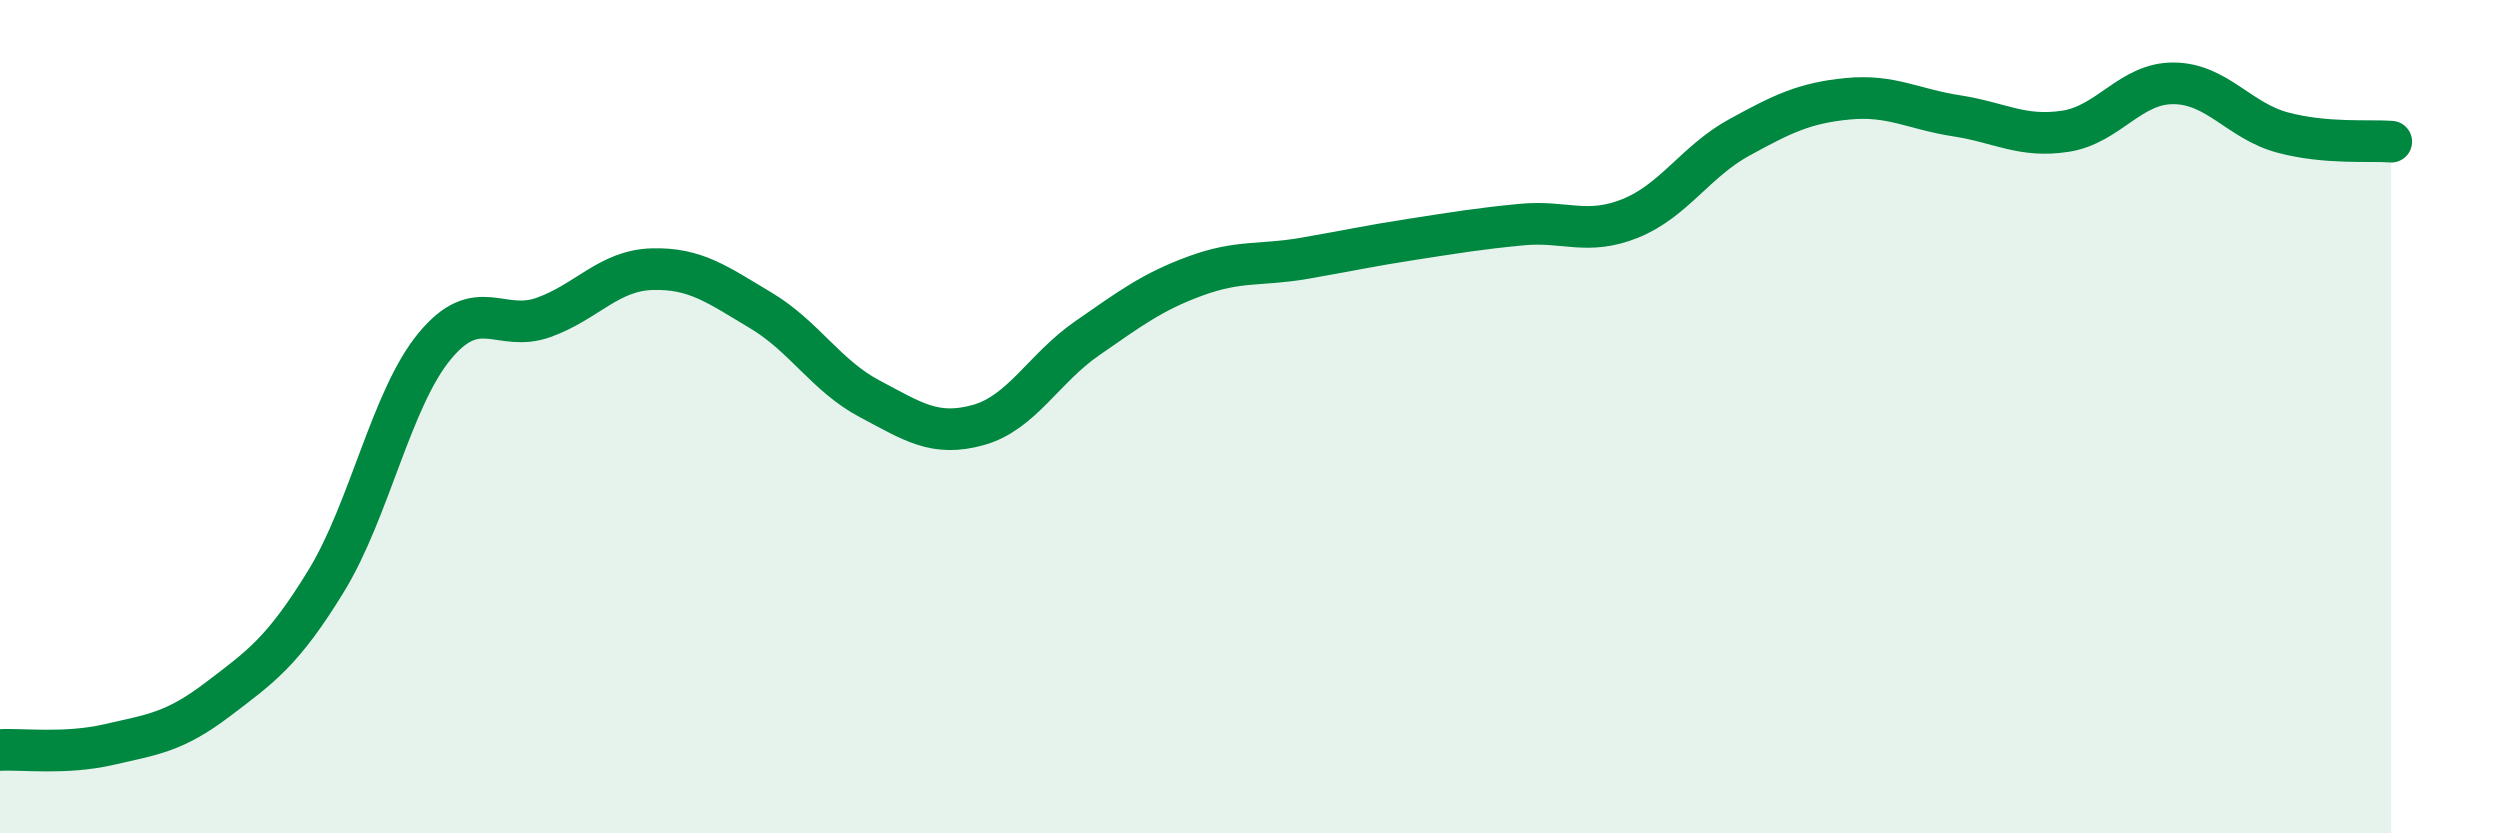
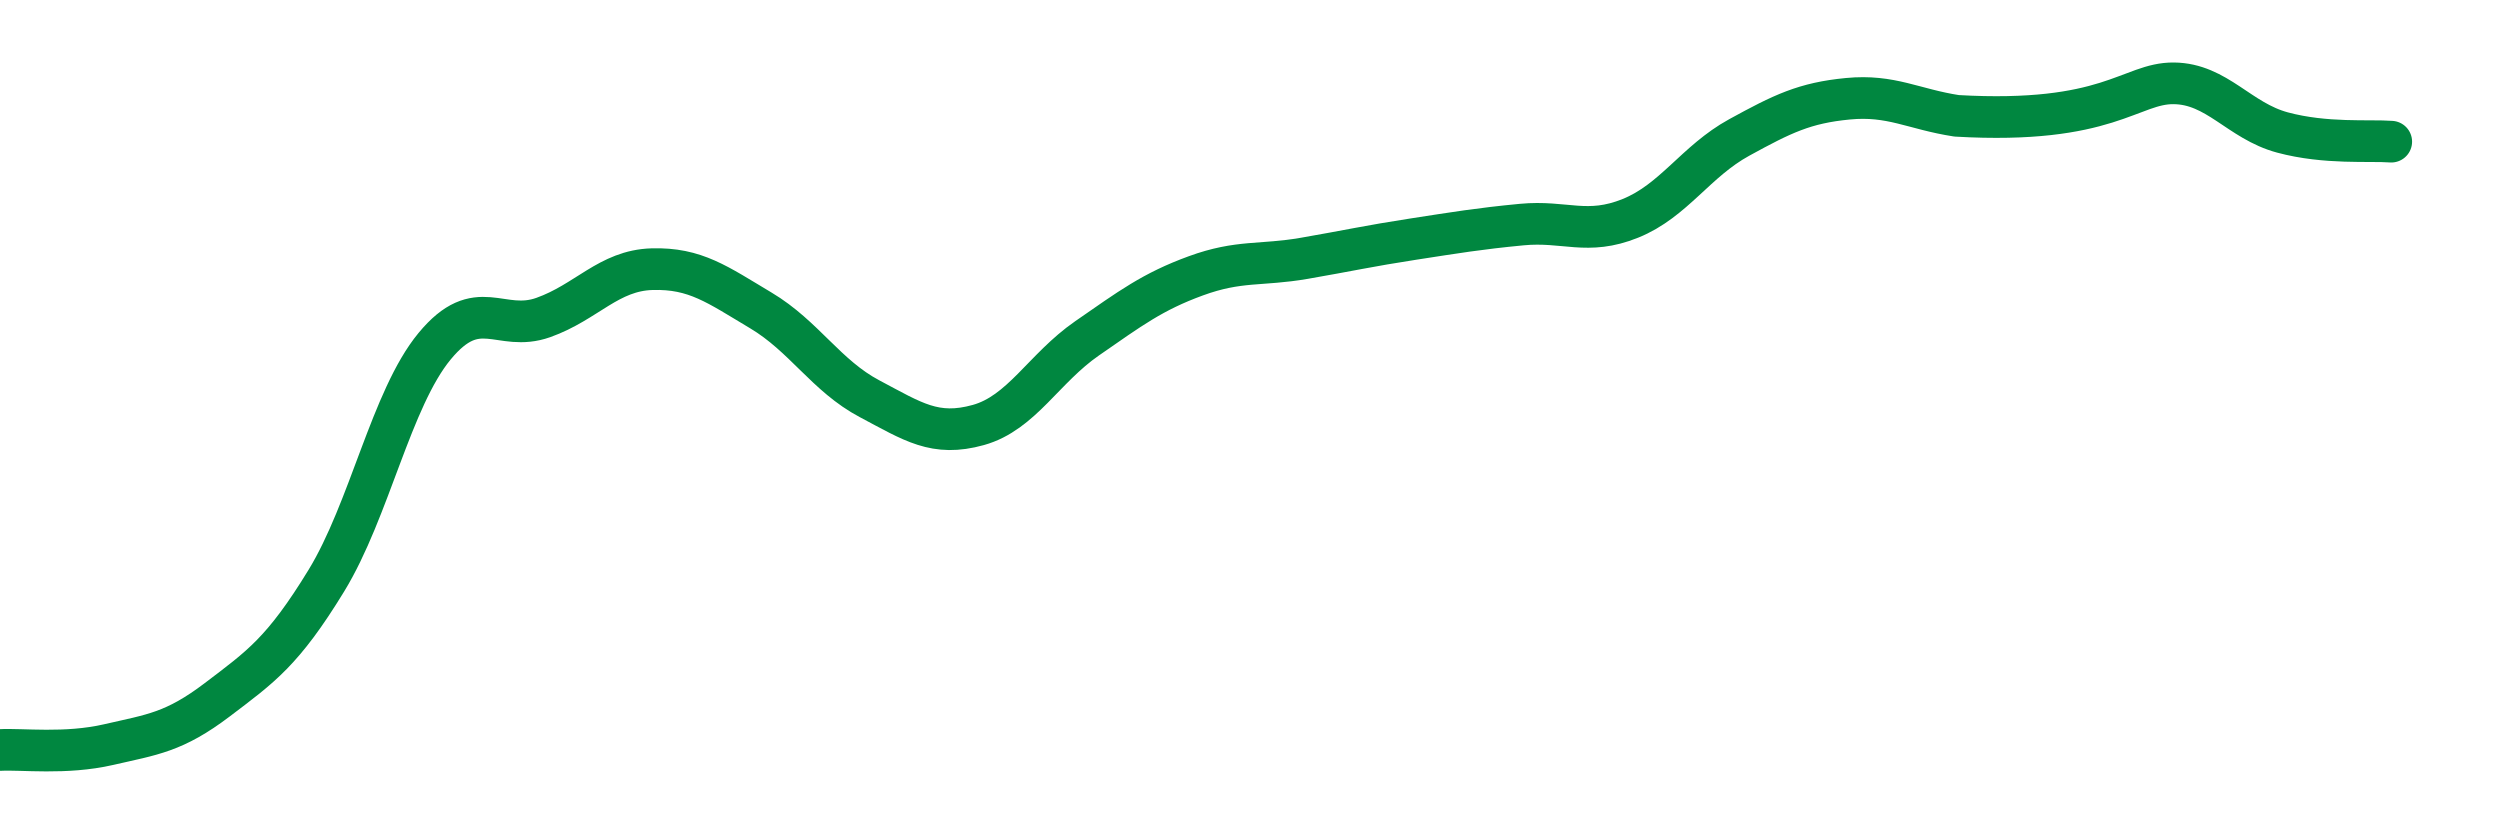
<svg xmlns="http://www.w3.org/2000/svg" width="60" height="20" viewBox="0 0 60 20">
-   <path d="M 0,18 C 0.52,17.97 1.57,18.11 2.61,17.87 C 3.65,17.63 4.18,17.58 5.22,16.79 C 6.26,16 6.79,15.64 7.83,13.94 C 8.87,12.24 9.39,9.57 10.43,8.31 C 11.47,7.05 12,7.99 13.04,7.62 C 14.08,7.25 14.61,6.49 15.65,6.46 C 16.69,6.43 17.22,6.83 18.26,7.45 C 19.3,8.07 19.83,9.02 20.87,9.57 C 21.91,10.12 22.44,10.49 23.48,10.2 C 24.52,9.91 25.05,8.84 26.09,8.12 C 27.13,7.4 27.66,7 28.7,6.62 C 29.74,6.24 30.26,6.38 31.3,6.2 C 32.34,6.02 32.87,5.9 33.91,5.74 C 34.95,5.58 35.48,5.49 36.52,5.39 C 37.56,5.29 38.09,5.66 39.13,5.24 C 40.17,4.82 40.7,3.87 41.74,3.3 C 42.78,2.73 43.31,2.47 44.35,2.37 C 45.39,2.27 45.92,2.62 46.96,2.78 C 48,2.94 48.53,3.31 49.57,3.15 C 50.61,2.99 51.13,1.99 52.17,2 C 53.21,2.01 53.74,2.9 54.78,3.18 C 55.82,3.46 56.87,3.36 57.39,3.4L57.39 20L0 20Z" fill="#008740" opacity="0.1" stroke-linecap="round" stroke-linejoin="round" />
-   <path d="M 0,18 C 0.52,17.97 1.57,18.11 2.61,17.87 C 3.65,17.63 4.18,17.58 5.22,16.79 C 6.26,16 6.79,15.64 7.83,13.94 C 8.87,12.24 9.39,9.57 10.43,8.31 C 11.47,7.05 12,7.99 13.04,7.62 C 14.08,7.25 14.61,6.49 15.65,6.46 C 16.69,6.43 17.22,6.83 18.26,7.45 C 19.3,8.07 19.83,9.02 20.87,9.57 C 21.91,10.12 22.44,10.49 23.48,10.2 C 24.52,9.91 25.05,8.84 26.09,8.12 C 27.13,7.4 27.66,7 28.7,6.62 C 29.74,6.24 30.26,6.38 31.3,6.2 C 32.34,6.02 32.87,5.9 33.91,5.74 C 34.95,5.58 35.48,5.49 36.52,5.39 C 37.56,5.29 38.09,5.66 39.13,5.24 C 40.17,4.82 40.7,3.87 41.74,3.3 C 42.78,2.73 43.31,2.47 44.35,2.37 C 45.39,2.27 45.92,2.62 46.96,2.78 C 48,2.94 48.53,3.31 49.57,3.15 C 50.61,2.99 51.13,1.99 52.17,2 C 53.21,2.01 53.74,2.9 54.78,3.18 C 55.82,3.46 56.87,3.36 57.39,3.4" stroke="#008740" stroke-width="1" fill="none" stroke-linecap="round" stroke-linejoin="round" />
+   <path d="M 0,18 C 0.52,17.97 1.57,18.11 2.61,17.87 C 3.65,17.63 4.18,17.58 5.22,16.79 C 6.26,16 6.79,15.64 7.83,13.94 C 8.87,12.24 9.39,9.57 10.43,8.31 C 11.47,7.05 12,7.99 13.04,7.62 C 14.08,7.25 14.61,6.49 15.65,6.46 C 16.69,6.43 17.22,6.83 18.26,7.45 C 19.3,8.07 19.83,9.02 20.87,9.57 C 21.91,10.12 22.44,10.49 23.48,10.2 C 24.52,9.91 25.05,8.84 26.09,8.12 C 27.13,7.4 27.66,7 28.7,6.62 C 29.74,6.24 30.26,6.38 31.3,6.2 C 32.34,6.02 32.87,5.9 33.91,5.74 C 34.95,5.58 35.48,5.49 36.52,5.39 C 37.56,5.29 38.09,5.66 39.13,5.24 C 40.17,4.82 40.7,3.87 41.74,3.3 C 42.78,2.73 43.31,2.47 44.35,2.37 C 45.39,2.27 45.92,2.62 46.96,2.78 C 50.61,2.99 51.13,1.99 52.17,2 C 53.21,2.01 53.74,2.9 54.78,3.18 C 55.82,3.46 56.87,3.36 57.39,3.4" stroke="#008740" stroke-width="1" fill="none" stroke-linecap="round" stroke-linejoin="round" />
</svg>